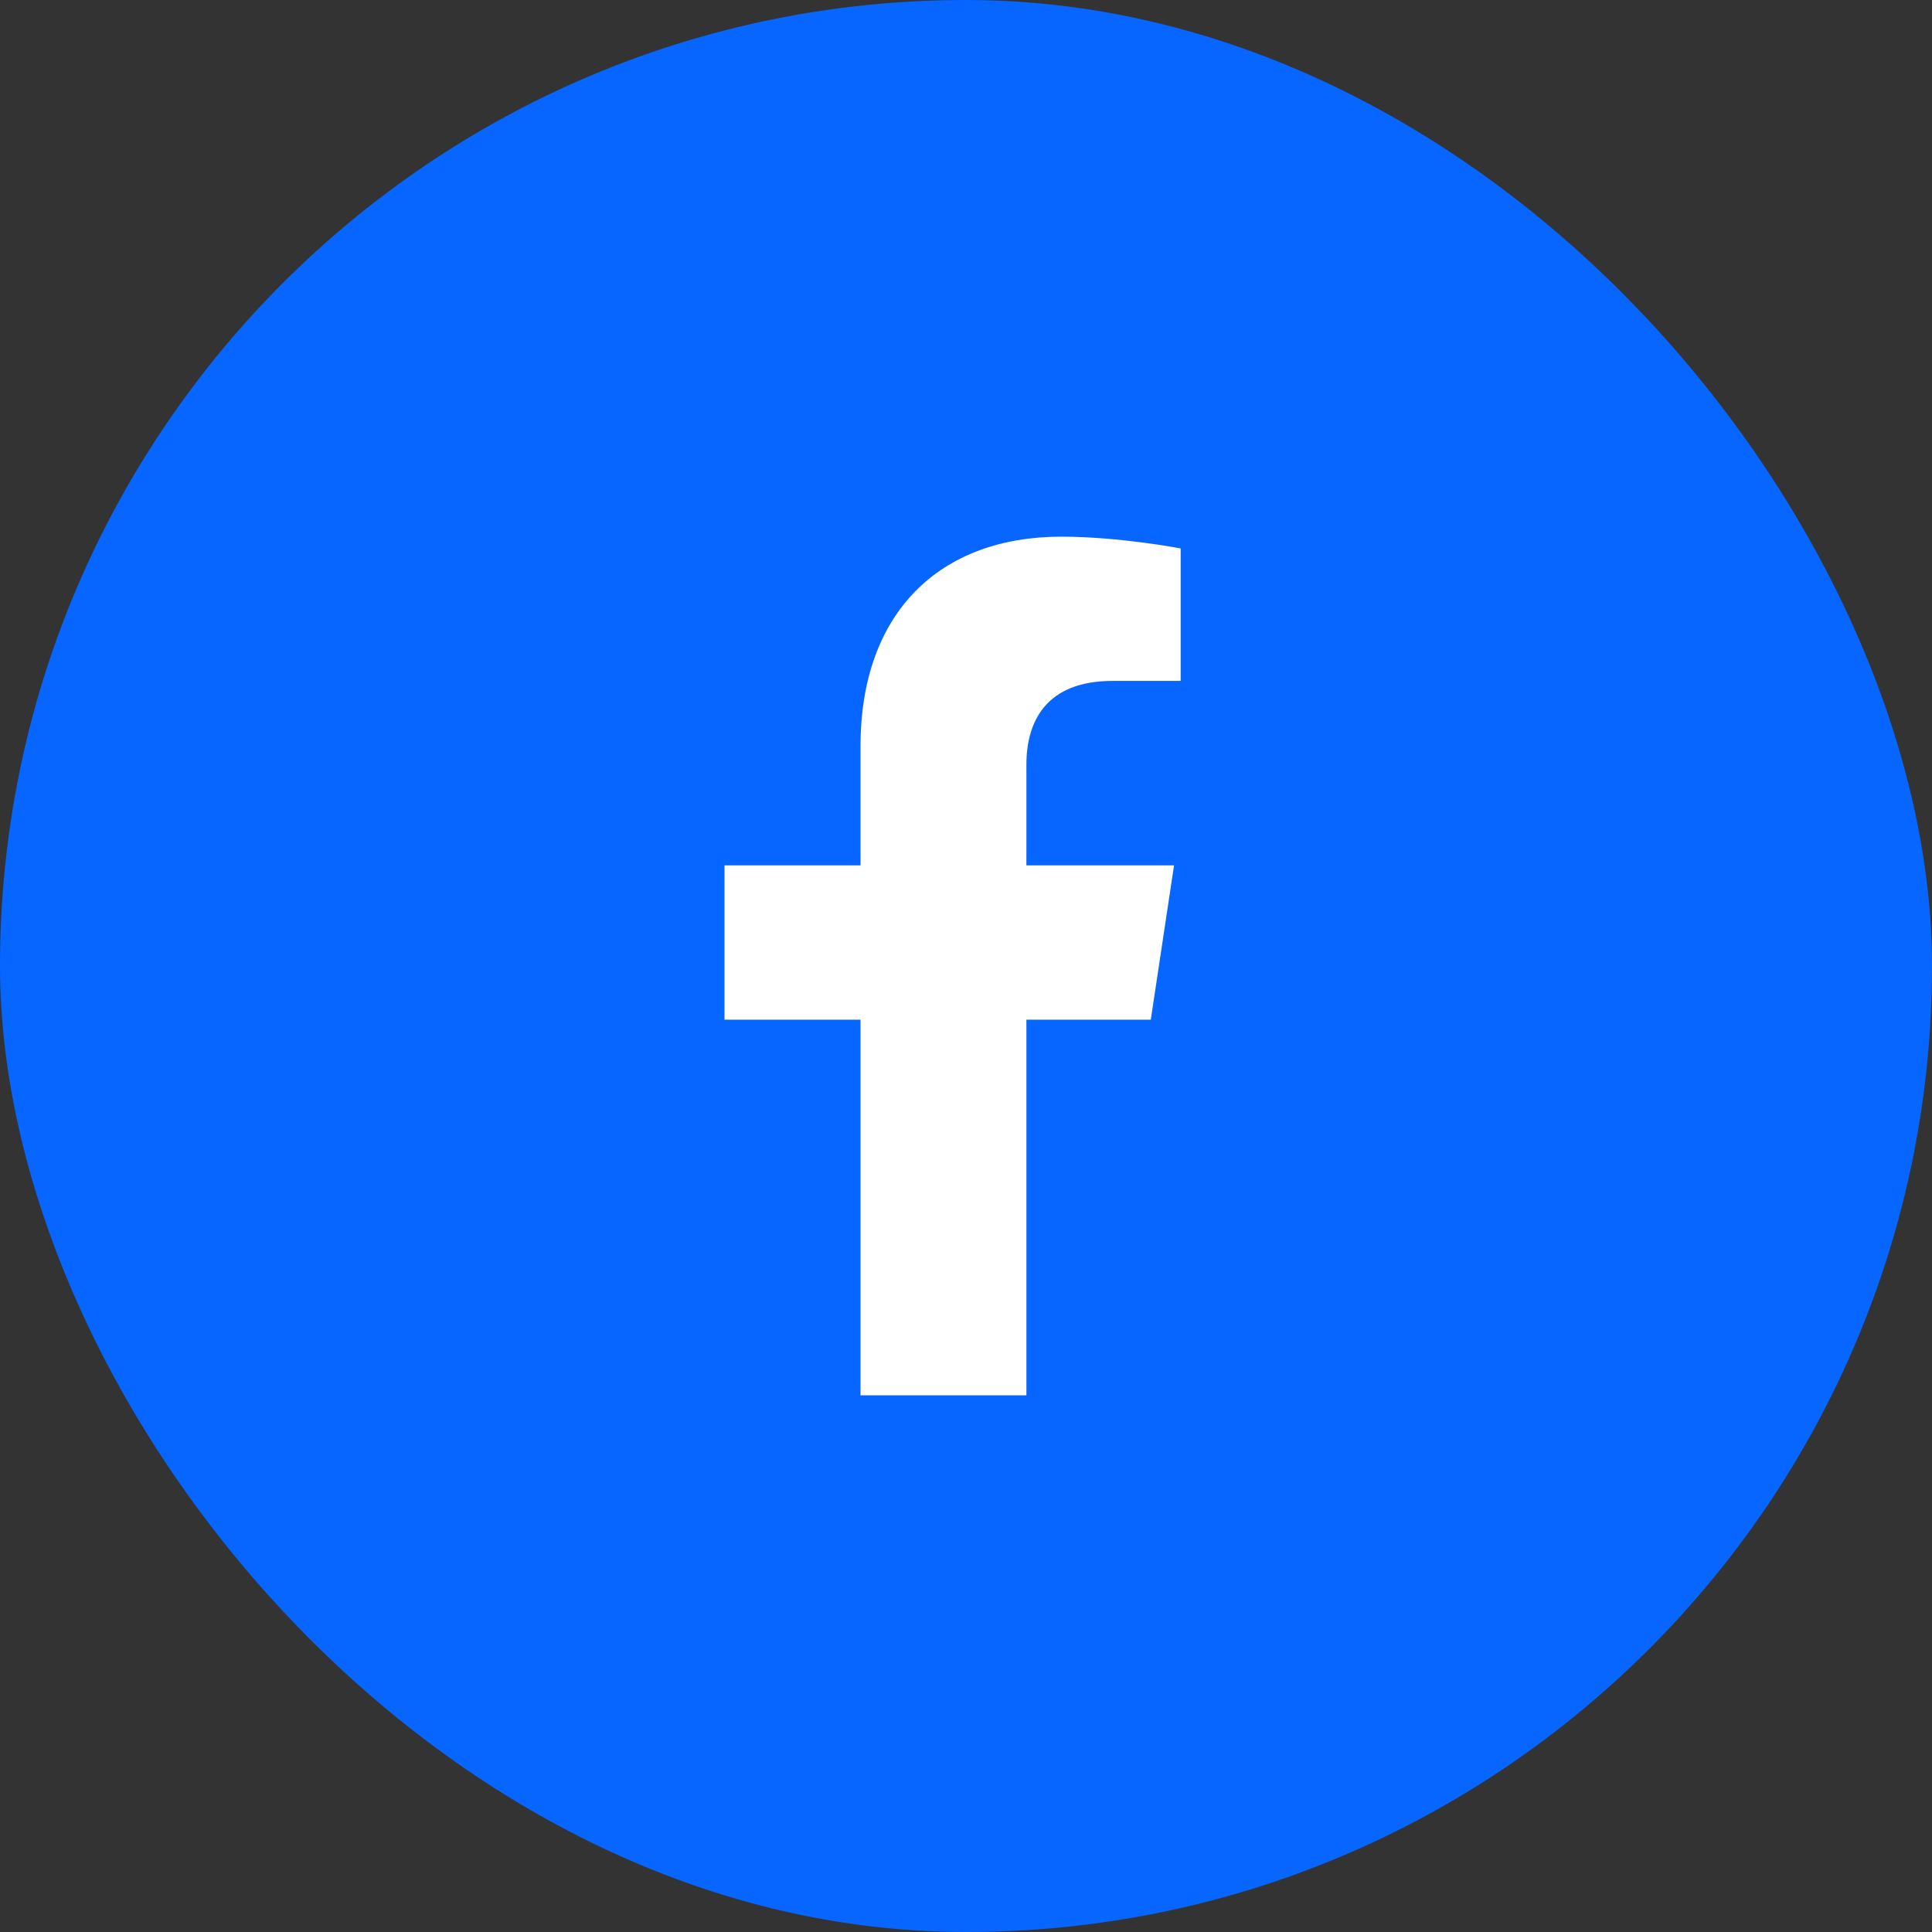
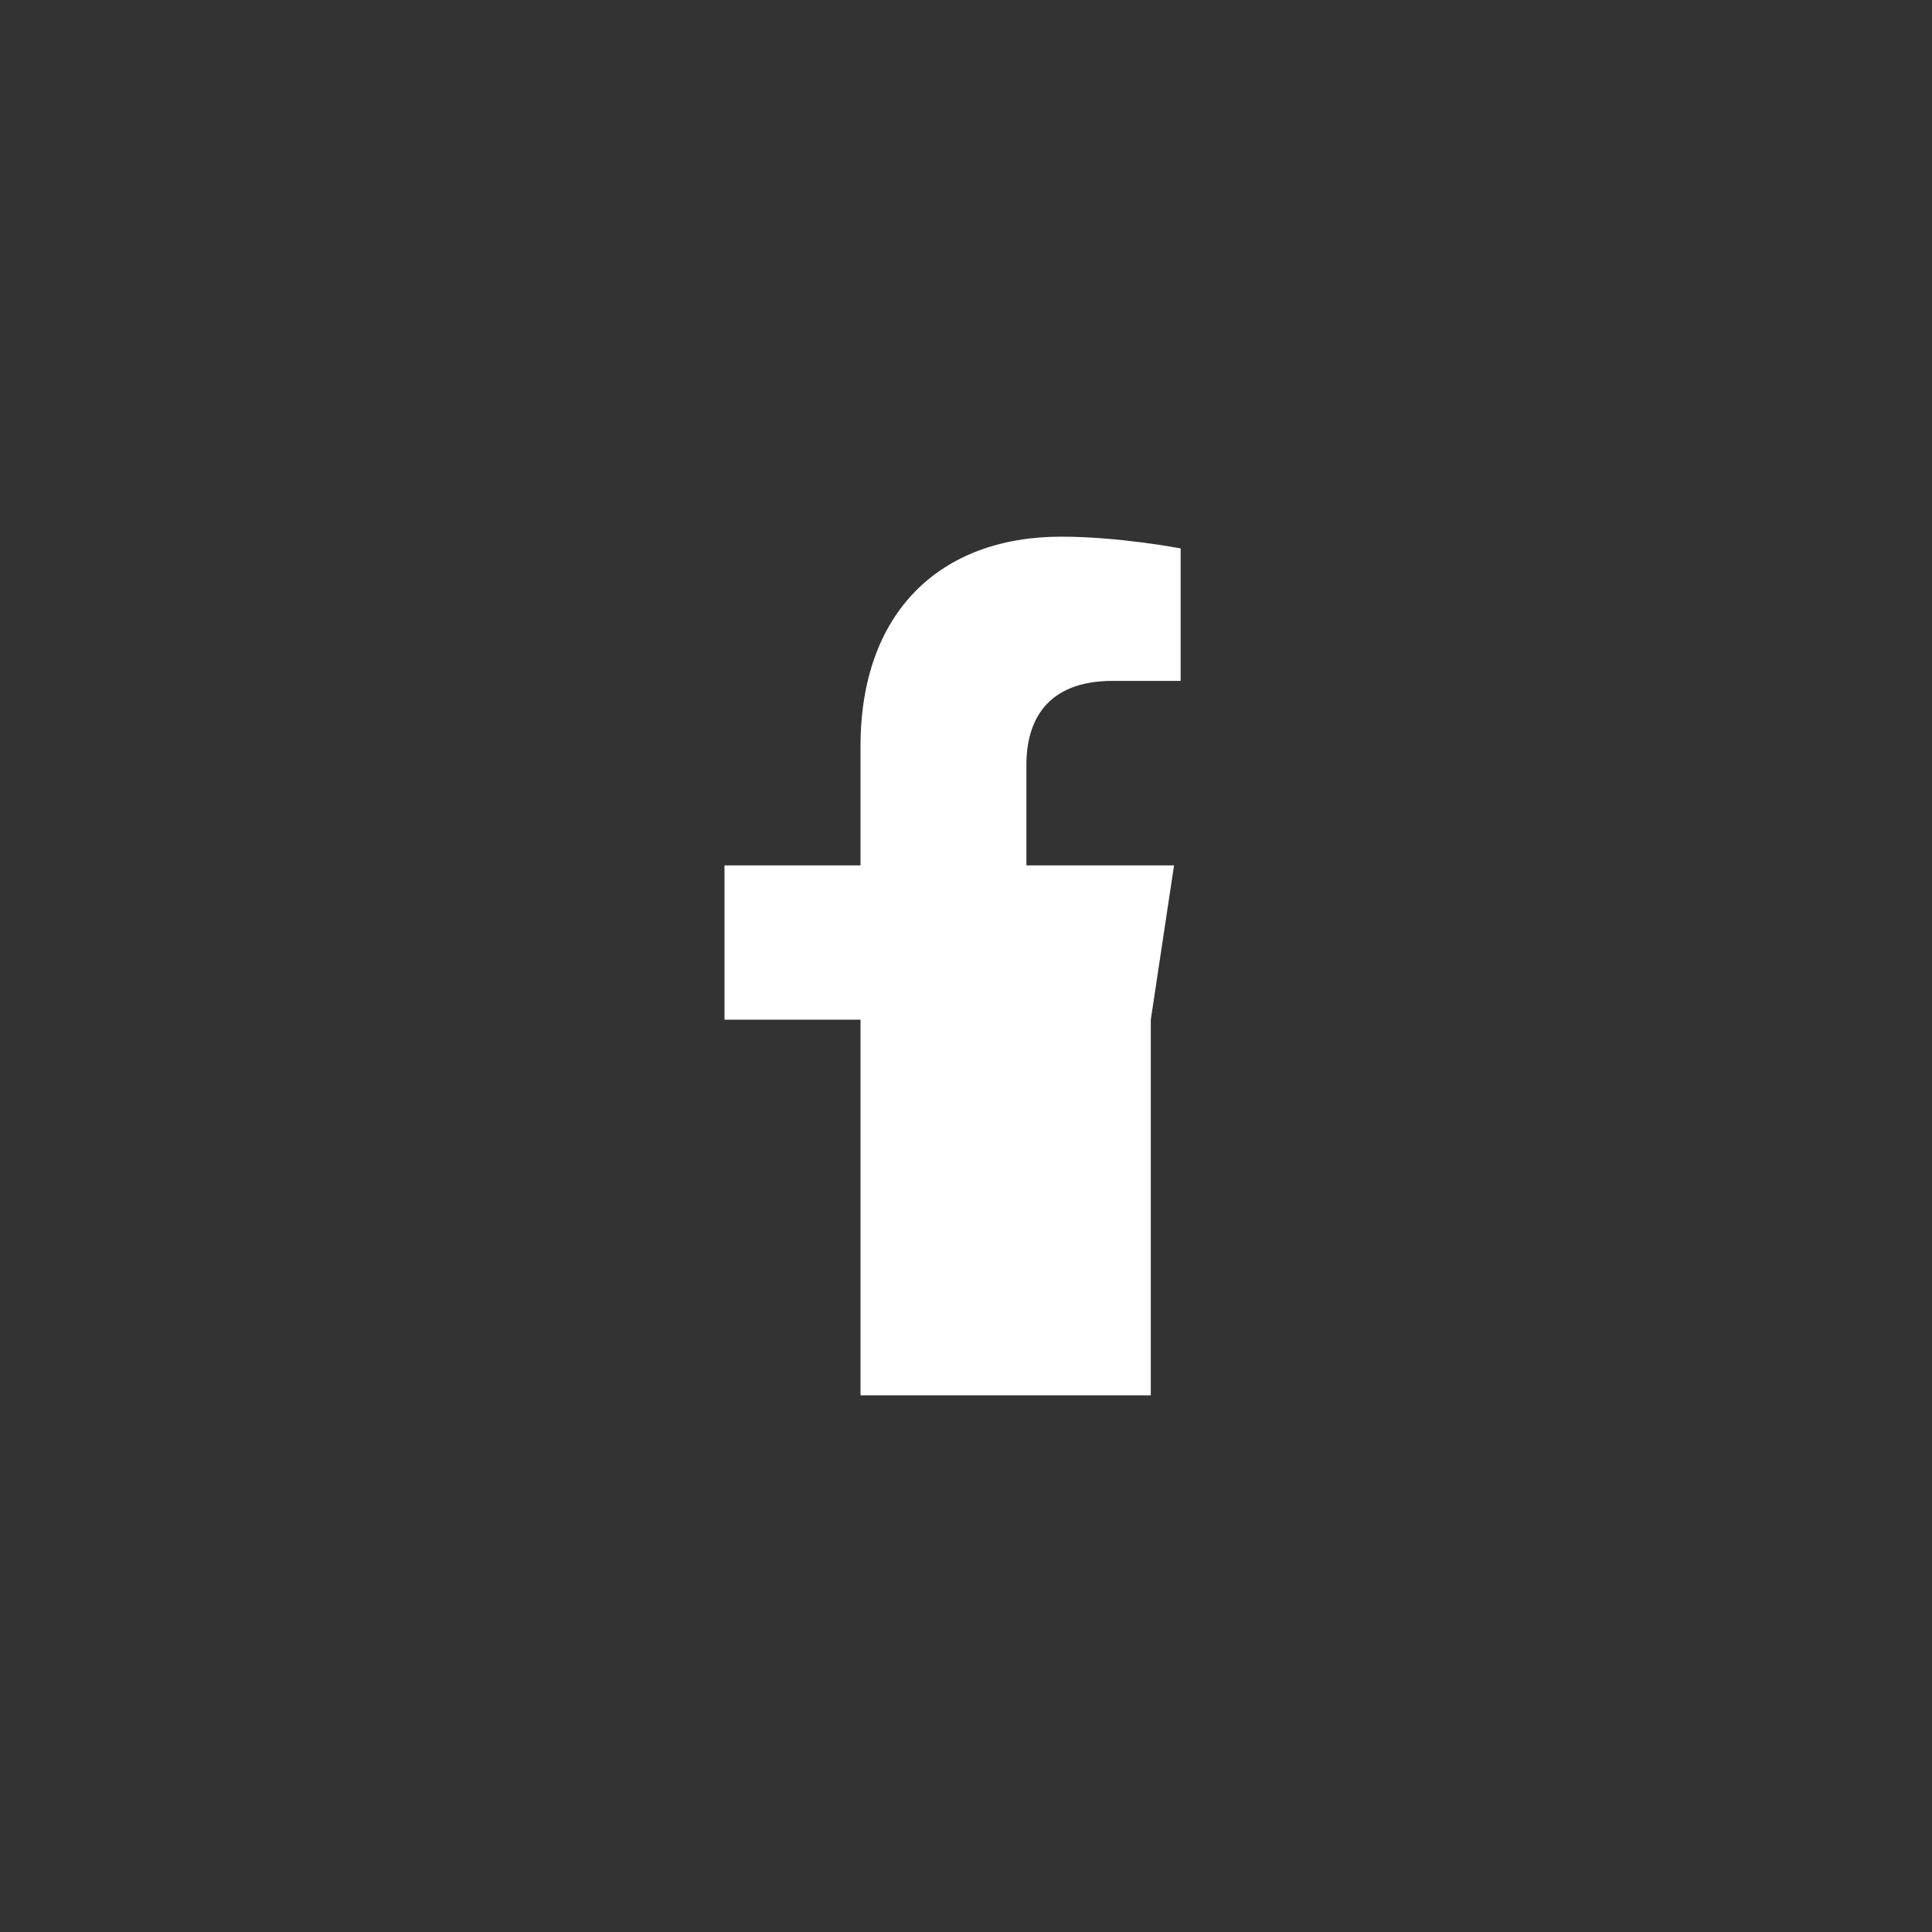
<svg xmlns="http://www.w3.org/2000/svg" width="72" height="72" viewBox="0 0 72 72" fill="none">
  <rect x="0" y="0" width="72" height="72" fill="#333333" stroke="none" />
-   <rect width="72" height="72" rx="36" fill="#0766FF" />
-   <path d="M42.887 38H38.251V52H32.069V38H27V32.25H32.069V27.812C32.069 22.812 35.036 20 39.549 20C41.713 20 44 20.438 44 20.438V25.375H41.465C38.993 25.375 38.251 26.875 38.251 28.5V32.25H43.753L42.887 38Z" fill="white" />
+   <path d="M42.887 38V52H32.069V38H27V32.25H32.069V27.812C32.069 22.812 35.036 20 39.549 20C41.713 20 44 20.438 44 20.438V25.375H41.465C38.993 25.375 38.251 26.875 38.251 28.5V32.25H43.753L42.887 38Z" fill="white" />
</svg>